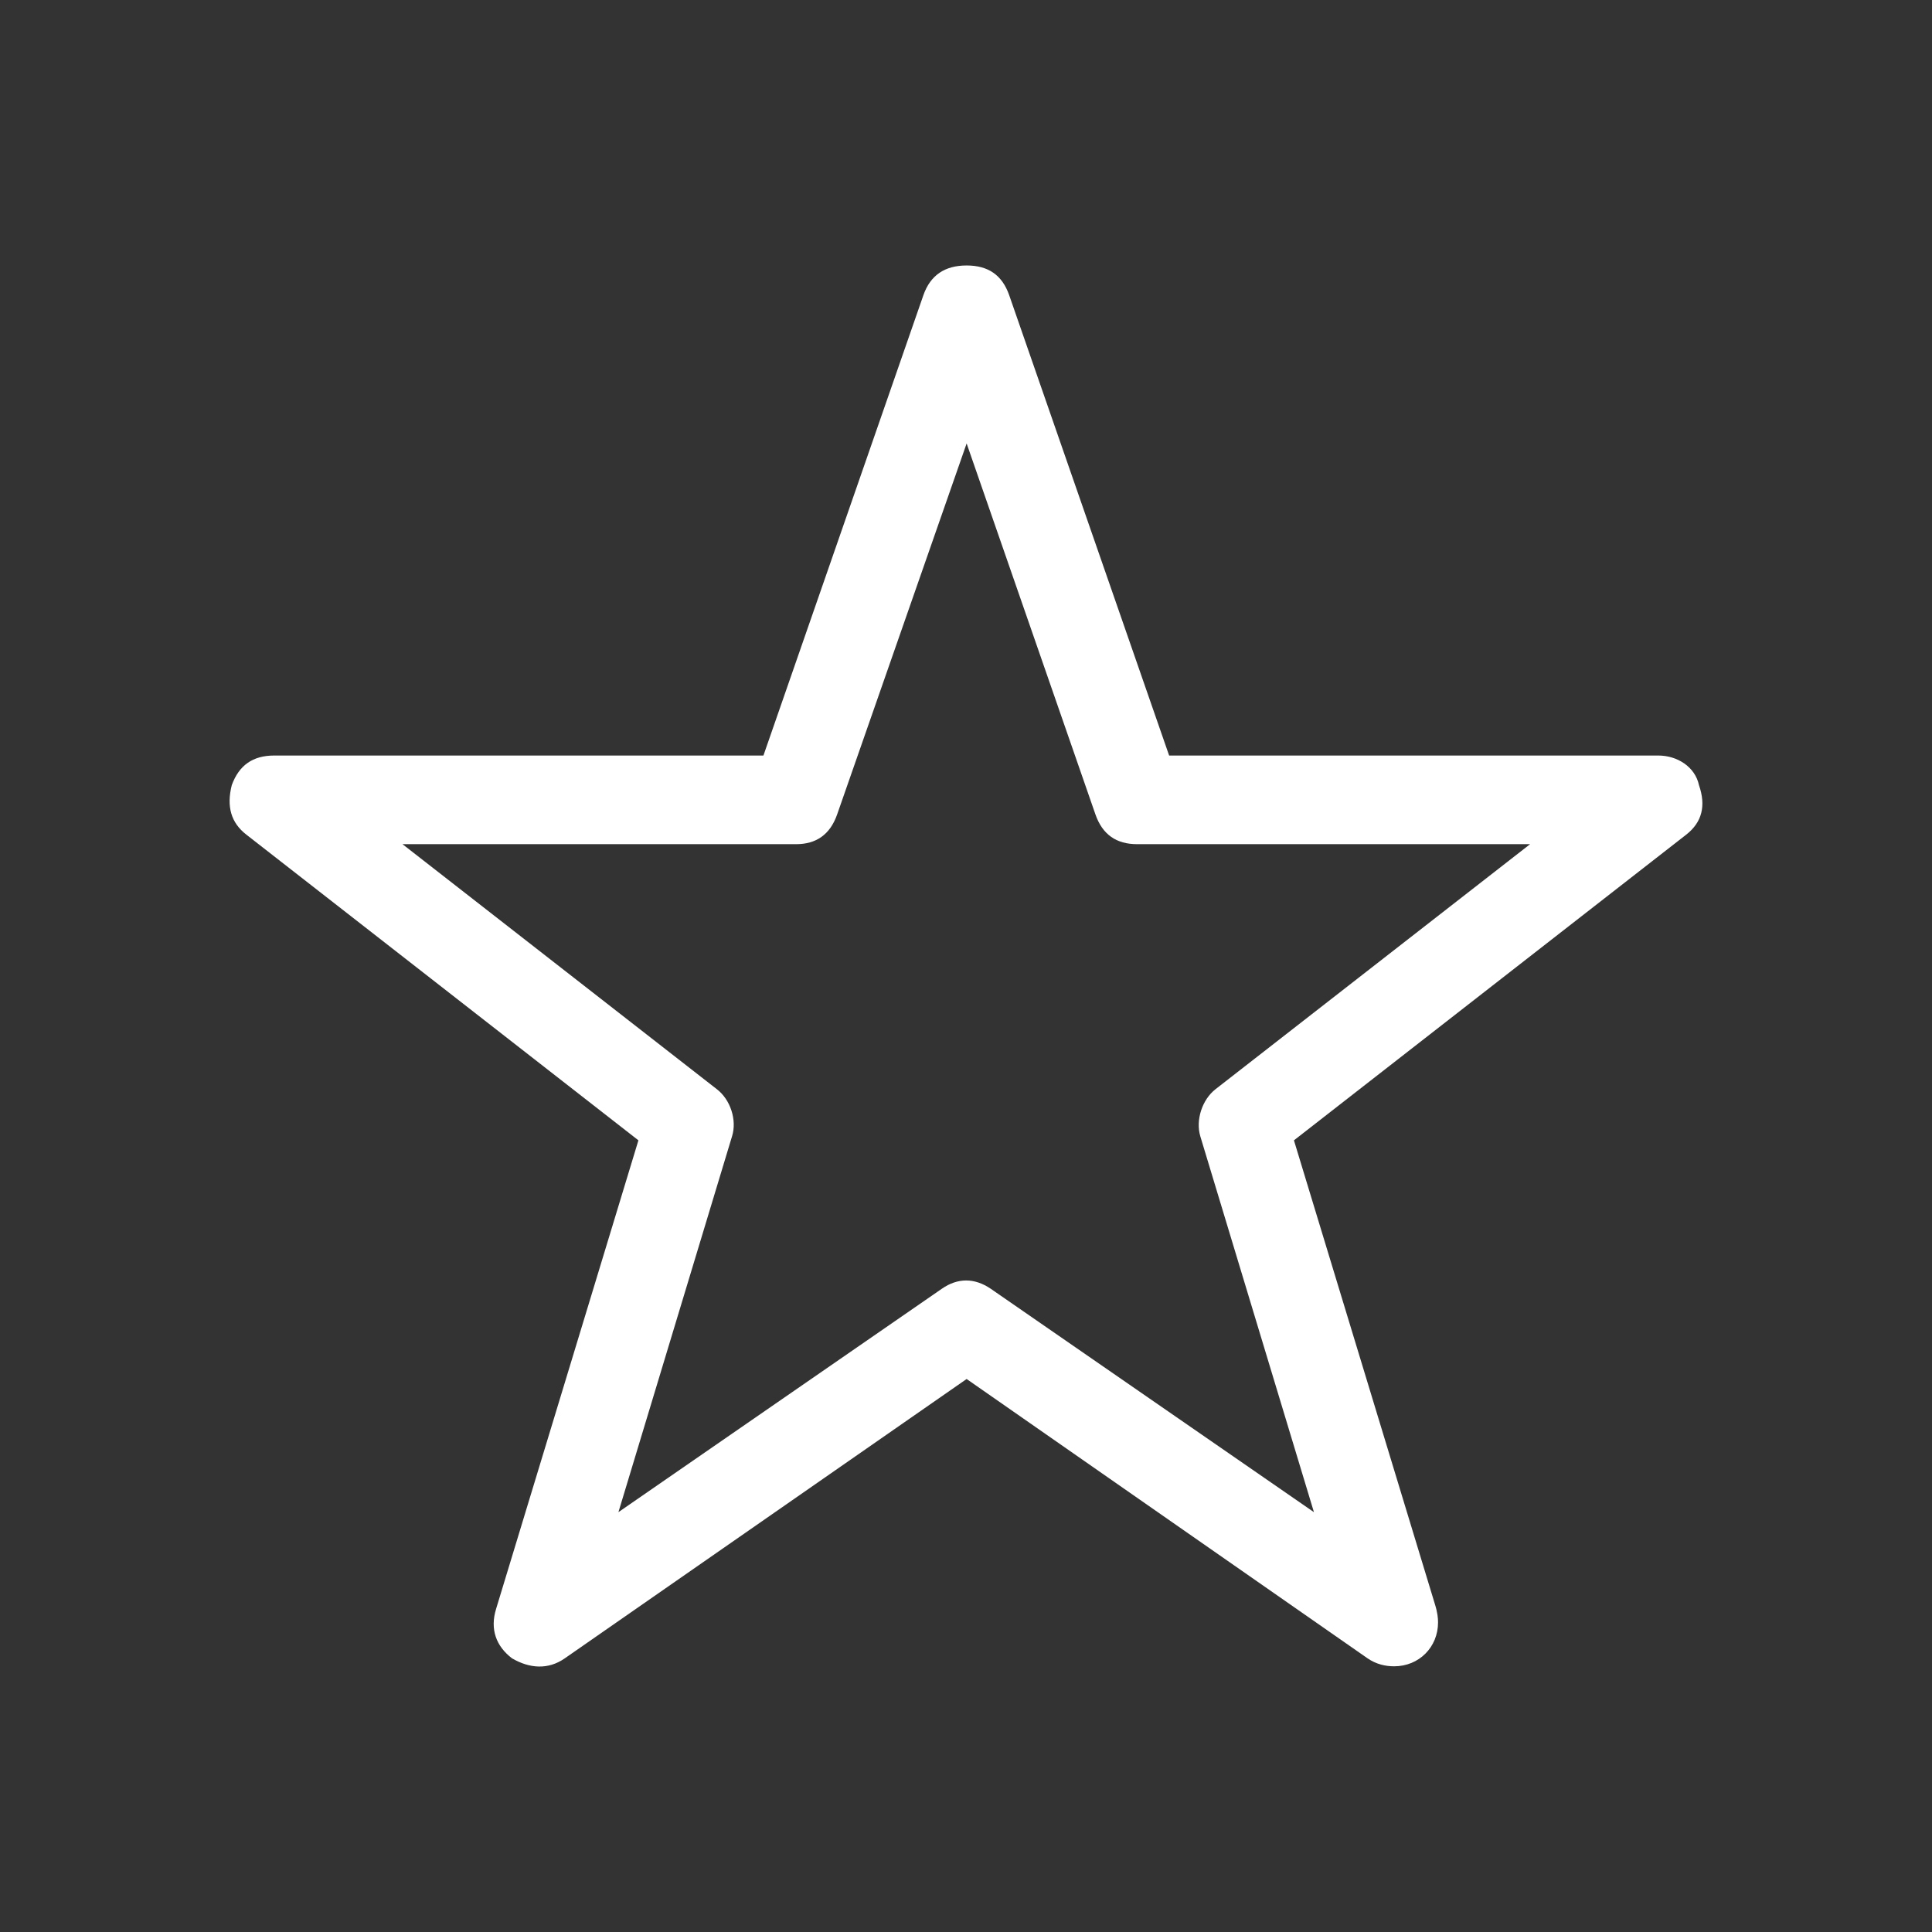
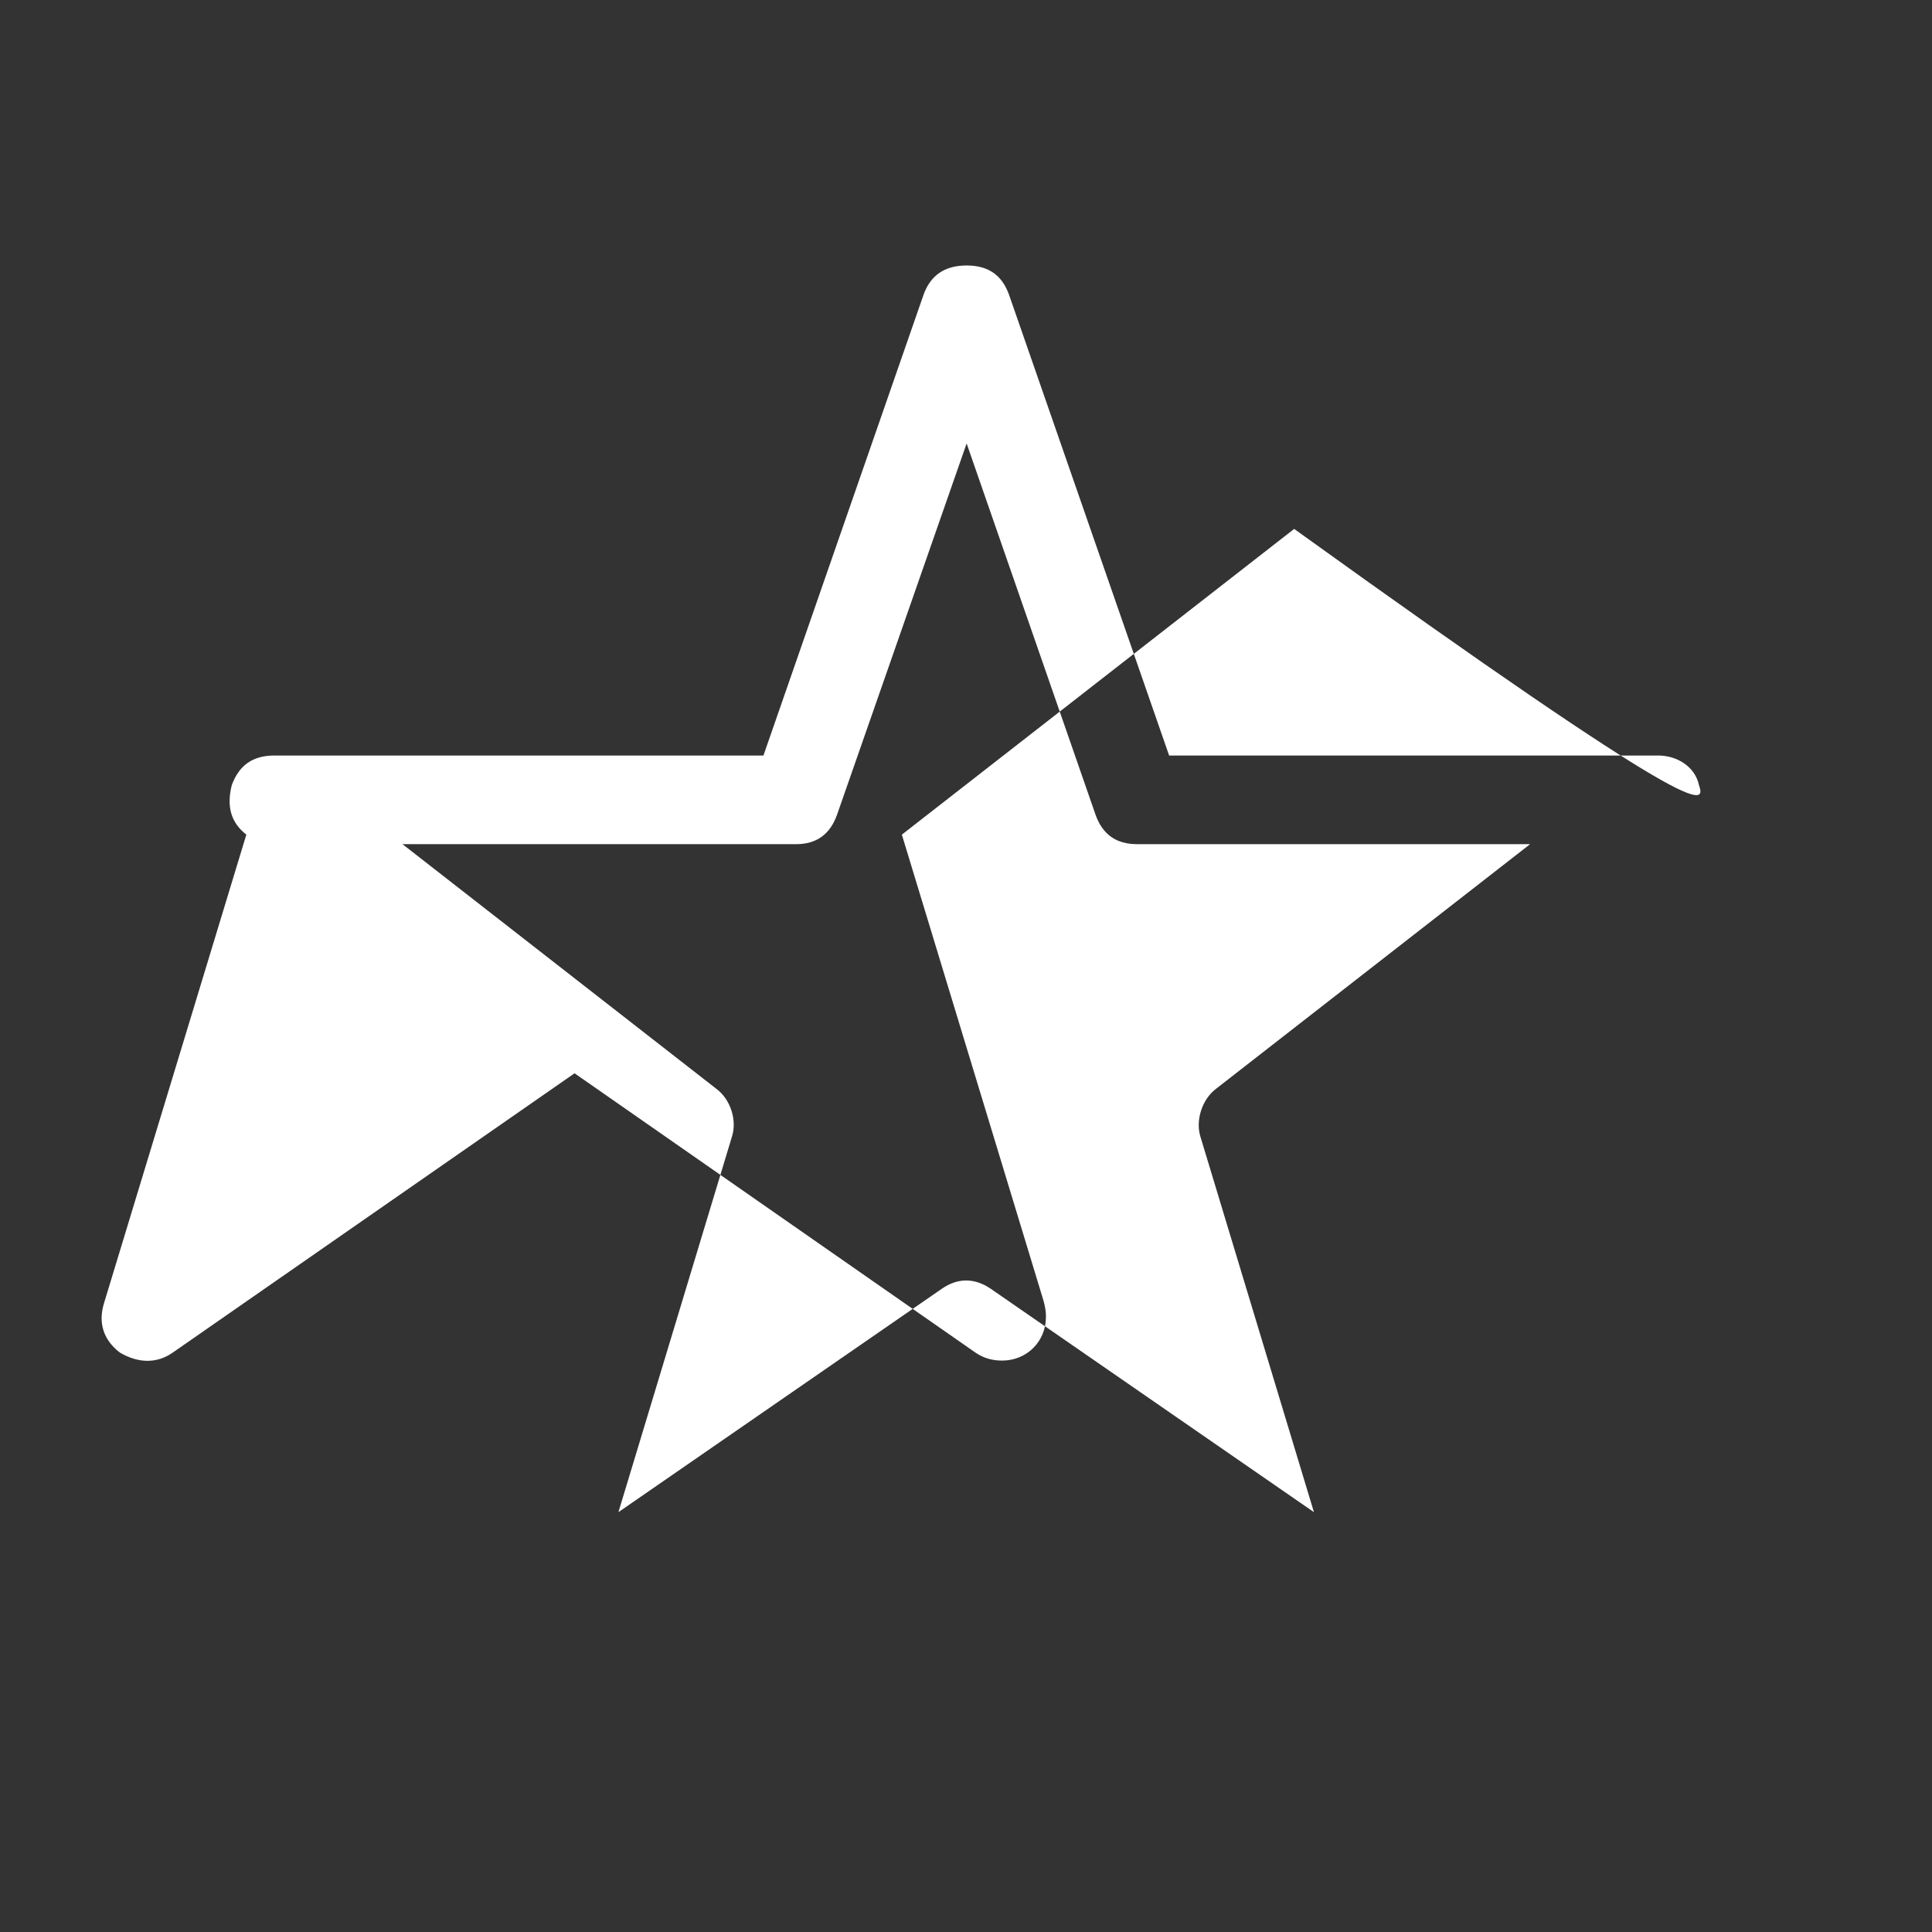
<svg xmlns="http://www.w3.org/2000/svg" version="1.1" id="Layer_1" x="0px" y="0px" width="85px" height="85px" viewBox="0 0 85 85" enable-background="new 0 0 85 85" xml:space="preserve">
  <rect x="0" y="0" width="85" height="85" fill="#333333" stroke="none" />
-   <path fill="#FFFFFF" d="M53.478,47.92c-0.59,0.46-0.881,1.359-0.67,2.07l5,16.539l-14.221-9.83c-0.72-0.489-1.46-0.479-2.149,0  l-14.23,9.83l5-16.539c0.221-0.711-0.069-1.61-0.67-2.07l-13.83-10.78h17.32c0.88,0,1.49-0.42,1.8-1.3l5.7-16.33l5.67,16.33  c0.31,0.88,0.92,1.3,1.83,1.3h17.29L53.478,47.92z M74.747,34.54c-0.17-0.8-0.95-1.3-1.79-1.3H51.437l-7.039-20.26  c-0.311-0.88-0.92-1.3-1.87-1.3s-1.59,0.42-1.9,1.3l-7.04,20.26h-21.52c-0.95,0-1.55,0.43-1.87,1.3c-0.24,0.95-0.03,1.66,0.64,2.18  l17.25,13.45l-6.26,20.609c-0.28,0.9,0,1.65,0.7,2.181c0.77,0.45,1.59,0.51,2.32,0l17.68-12.29l17.64,12.29  c0.38,0.26,0.78,0.35,1.17,0.35c1.09,0,1.93-0.84,1.93-1.93c0-0.181-0.02-0.431-0.14-0.81l-6.2-20.4l17.26-13.45  C74.877,36.18,75.067,35.46,74.747,34.54z" />
+   <path fill="#FFFFFF" d="M53.478,47.92c-0.59,0.46-0.881,1.359-0.67,2.07l5,16.539l-14.221-9.83c-0.72-0.489-1.46-0.479-2.149,0  l-14.23,9.83l5-16.539c0.221-0.711-0.069-1.61-0.67-2.07l-13.83-10.78h17.32c0.88,0,1.49-0.42,1.8-1.3l5.7-16.33l5.67,16.33  c0.31,0.88,0.92,1.3,1.83,1.3h17.29L53.478,47.92z M74.747,34.54c-0.17-0.8-0.95-1.3-1.79-1.3H51.437l-7.039-20.26  c-0.311-0.88-0.92-1.3-1.87-1.3s-1.59,0.42-1.9,1.3l-7.04,20.26h-21.52c-0.95,0-1.55,0.43-1.87,1.3c-0.24,0.95-0.03,1.66,0.64,2.18  l-6.26,20.609c-0.28,0.9,0,1.65,0.7,2.181c0.77,0.45,1.59,0.51,2.32,0l17.68-12.29l17.64,12.29  c0.38,0.26,0.78,0.35,1.17,0.35c1.09,0,1.93-0.84,1.93-1.93c0-0.181-0.02-0.431-0.14-0.81l-6.2-20.4l17.26-13.45  C74.877,36.18,75.067,35.46,74.747,34.54z" />
</svg>